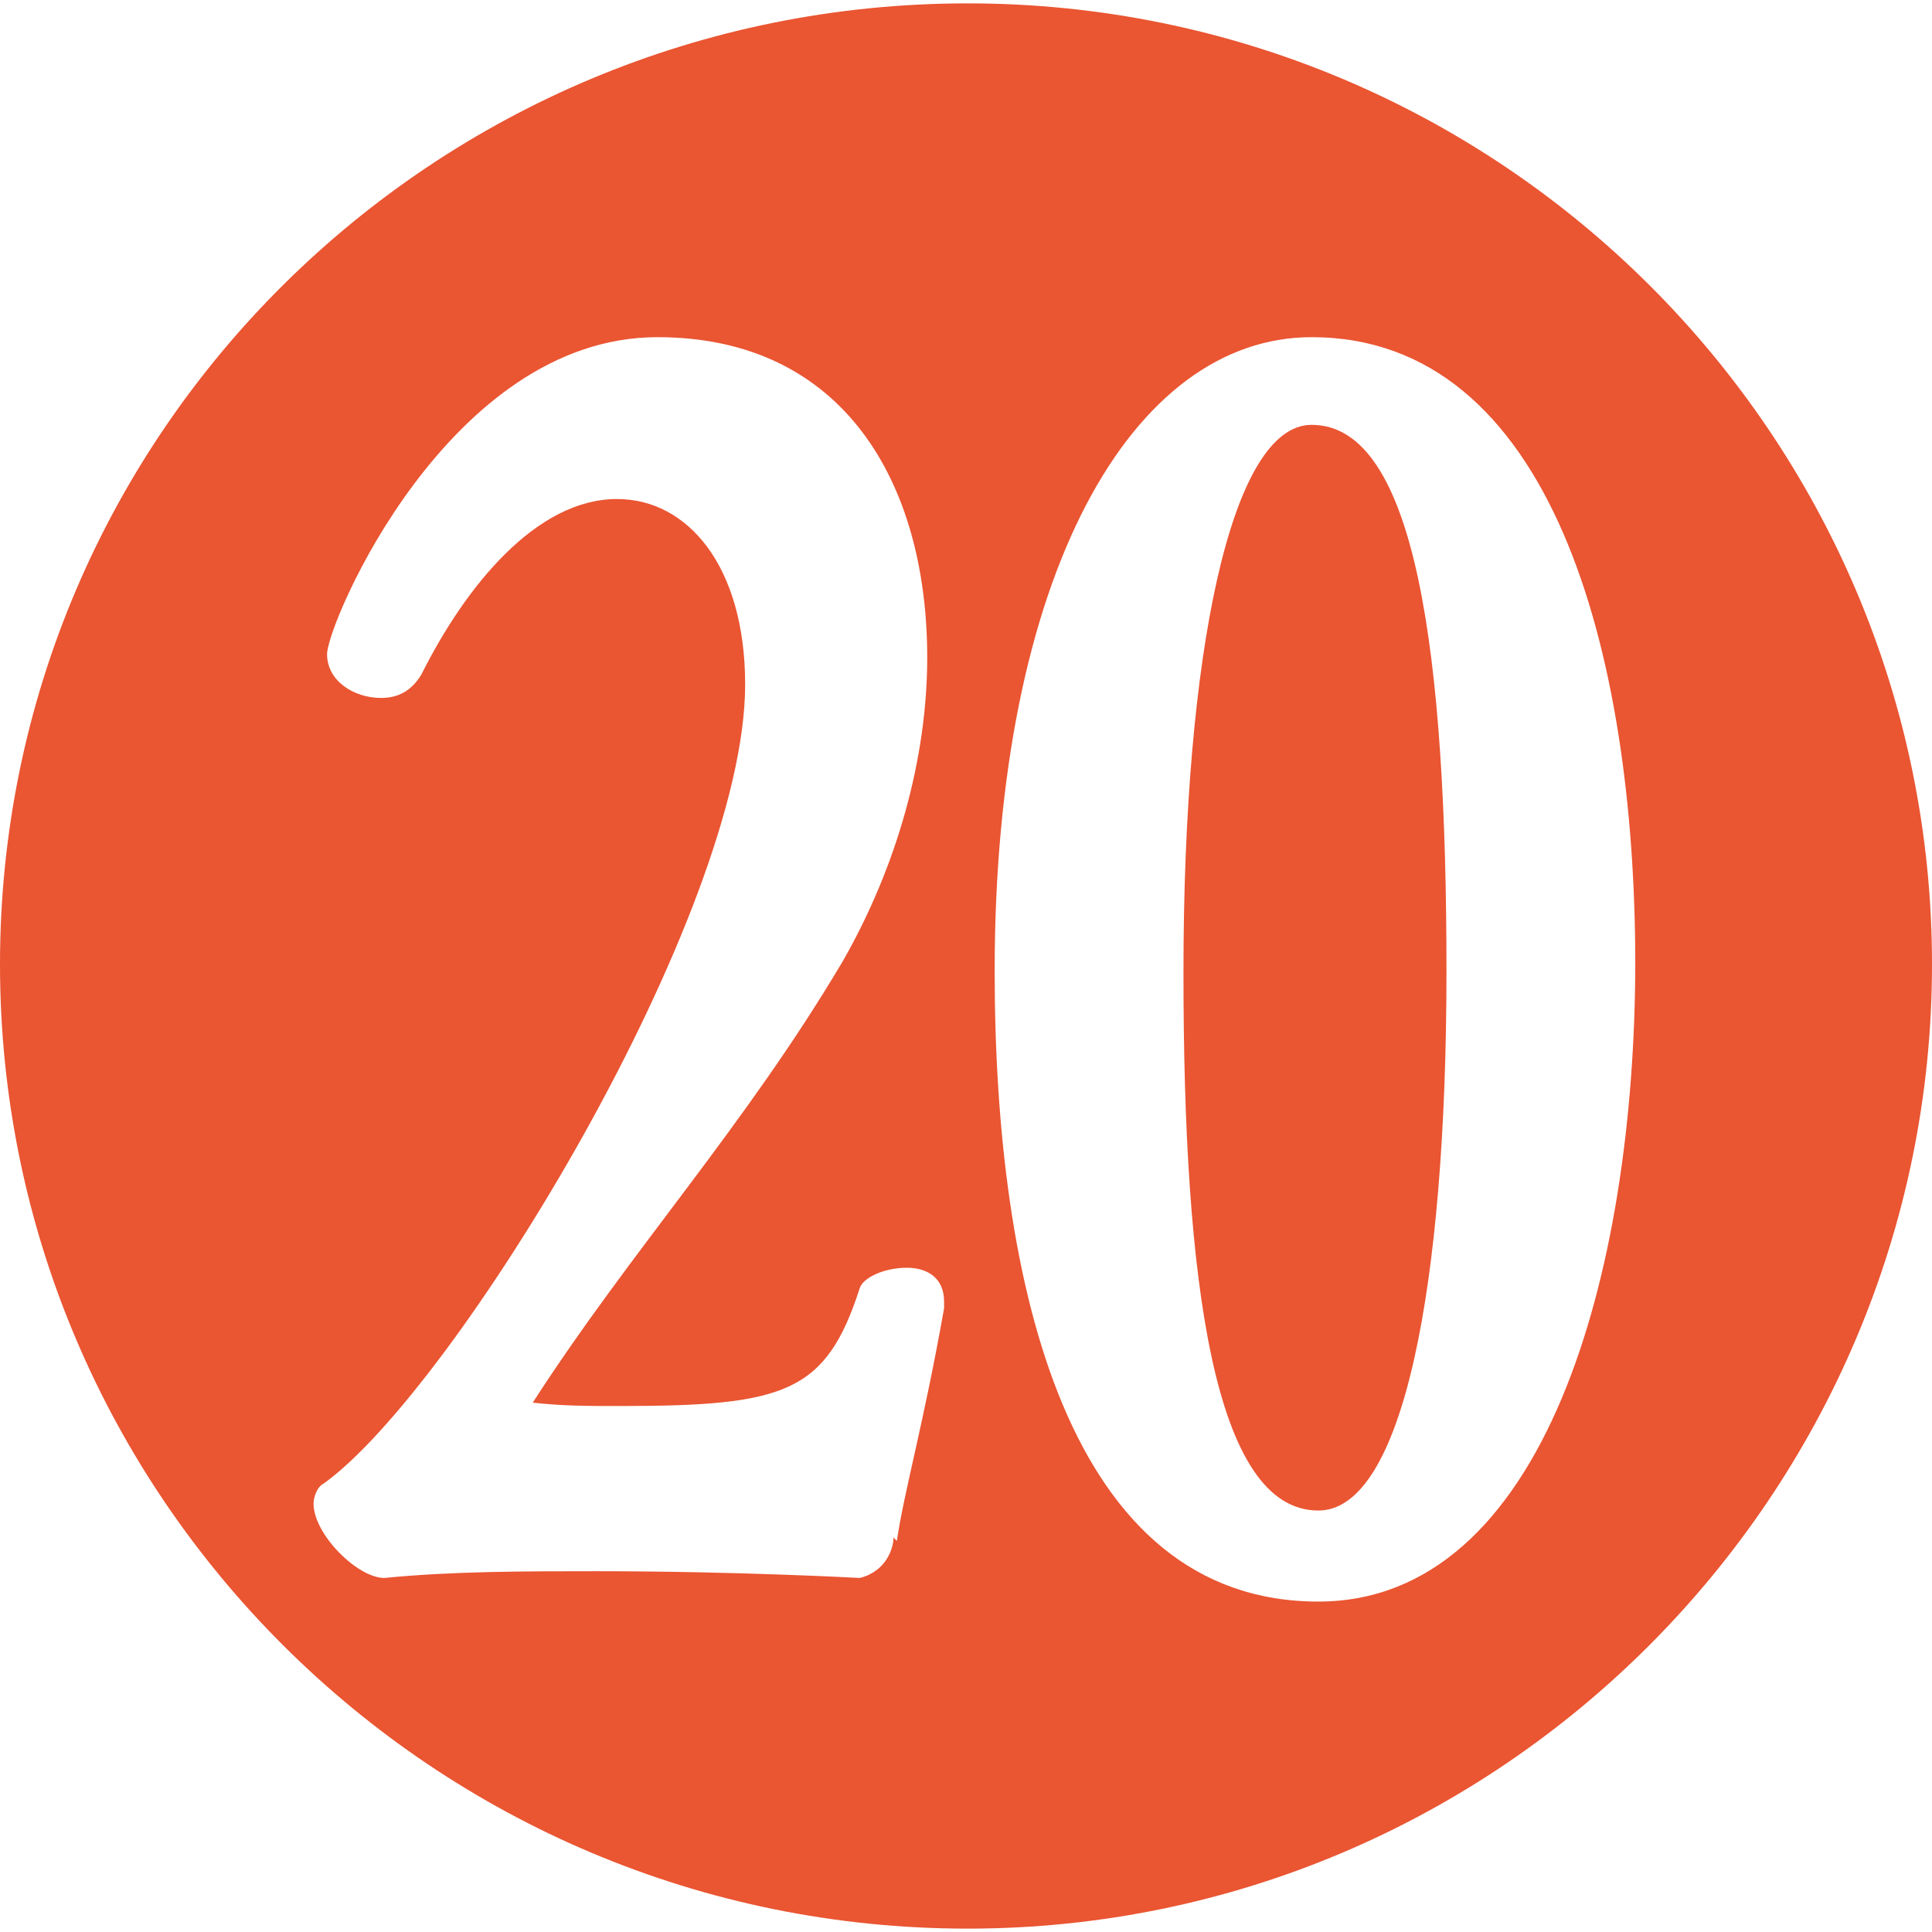
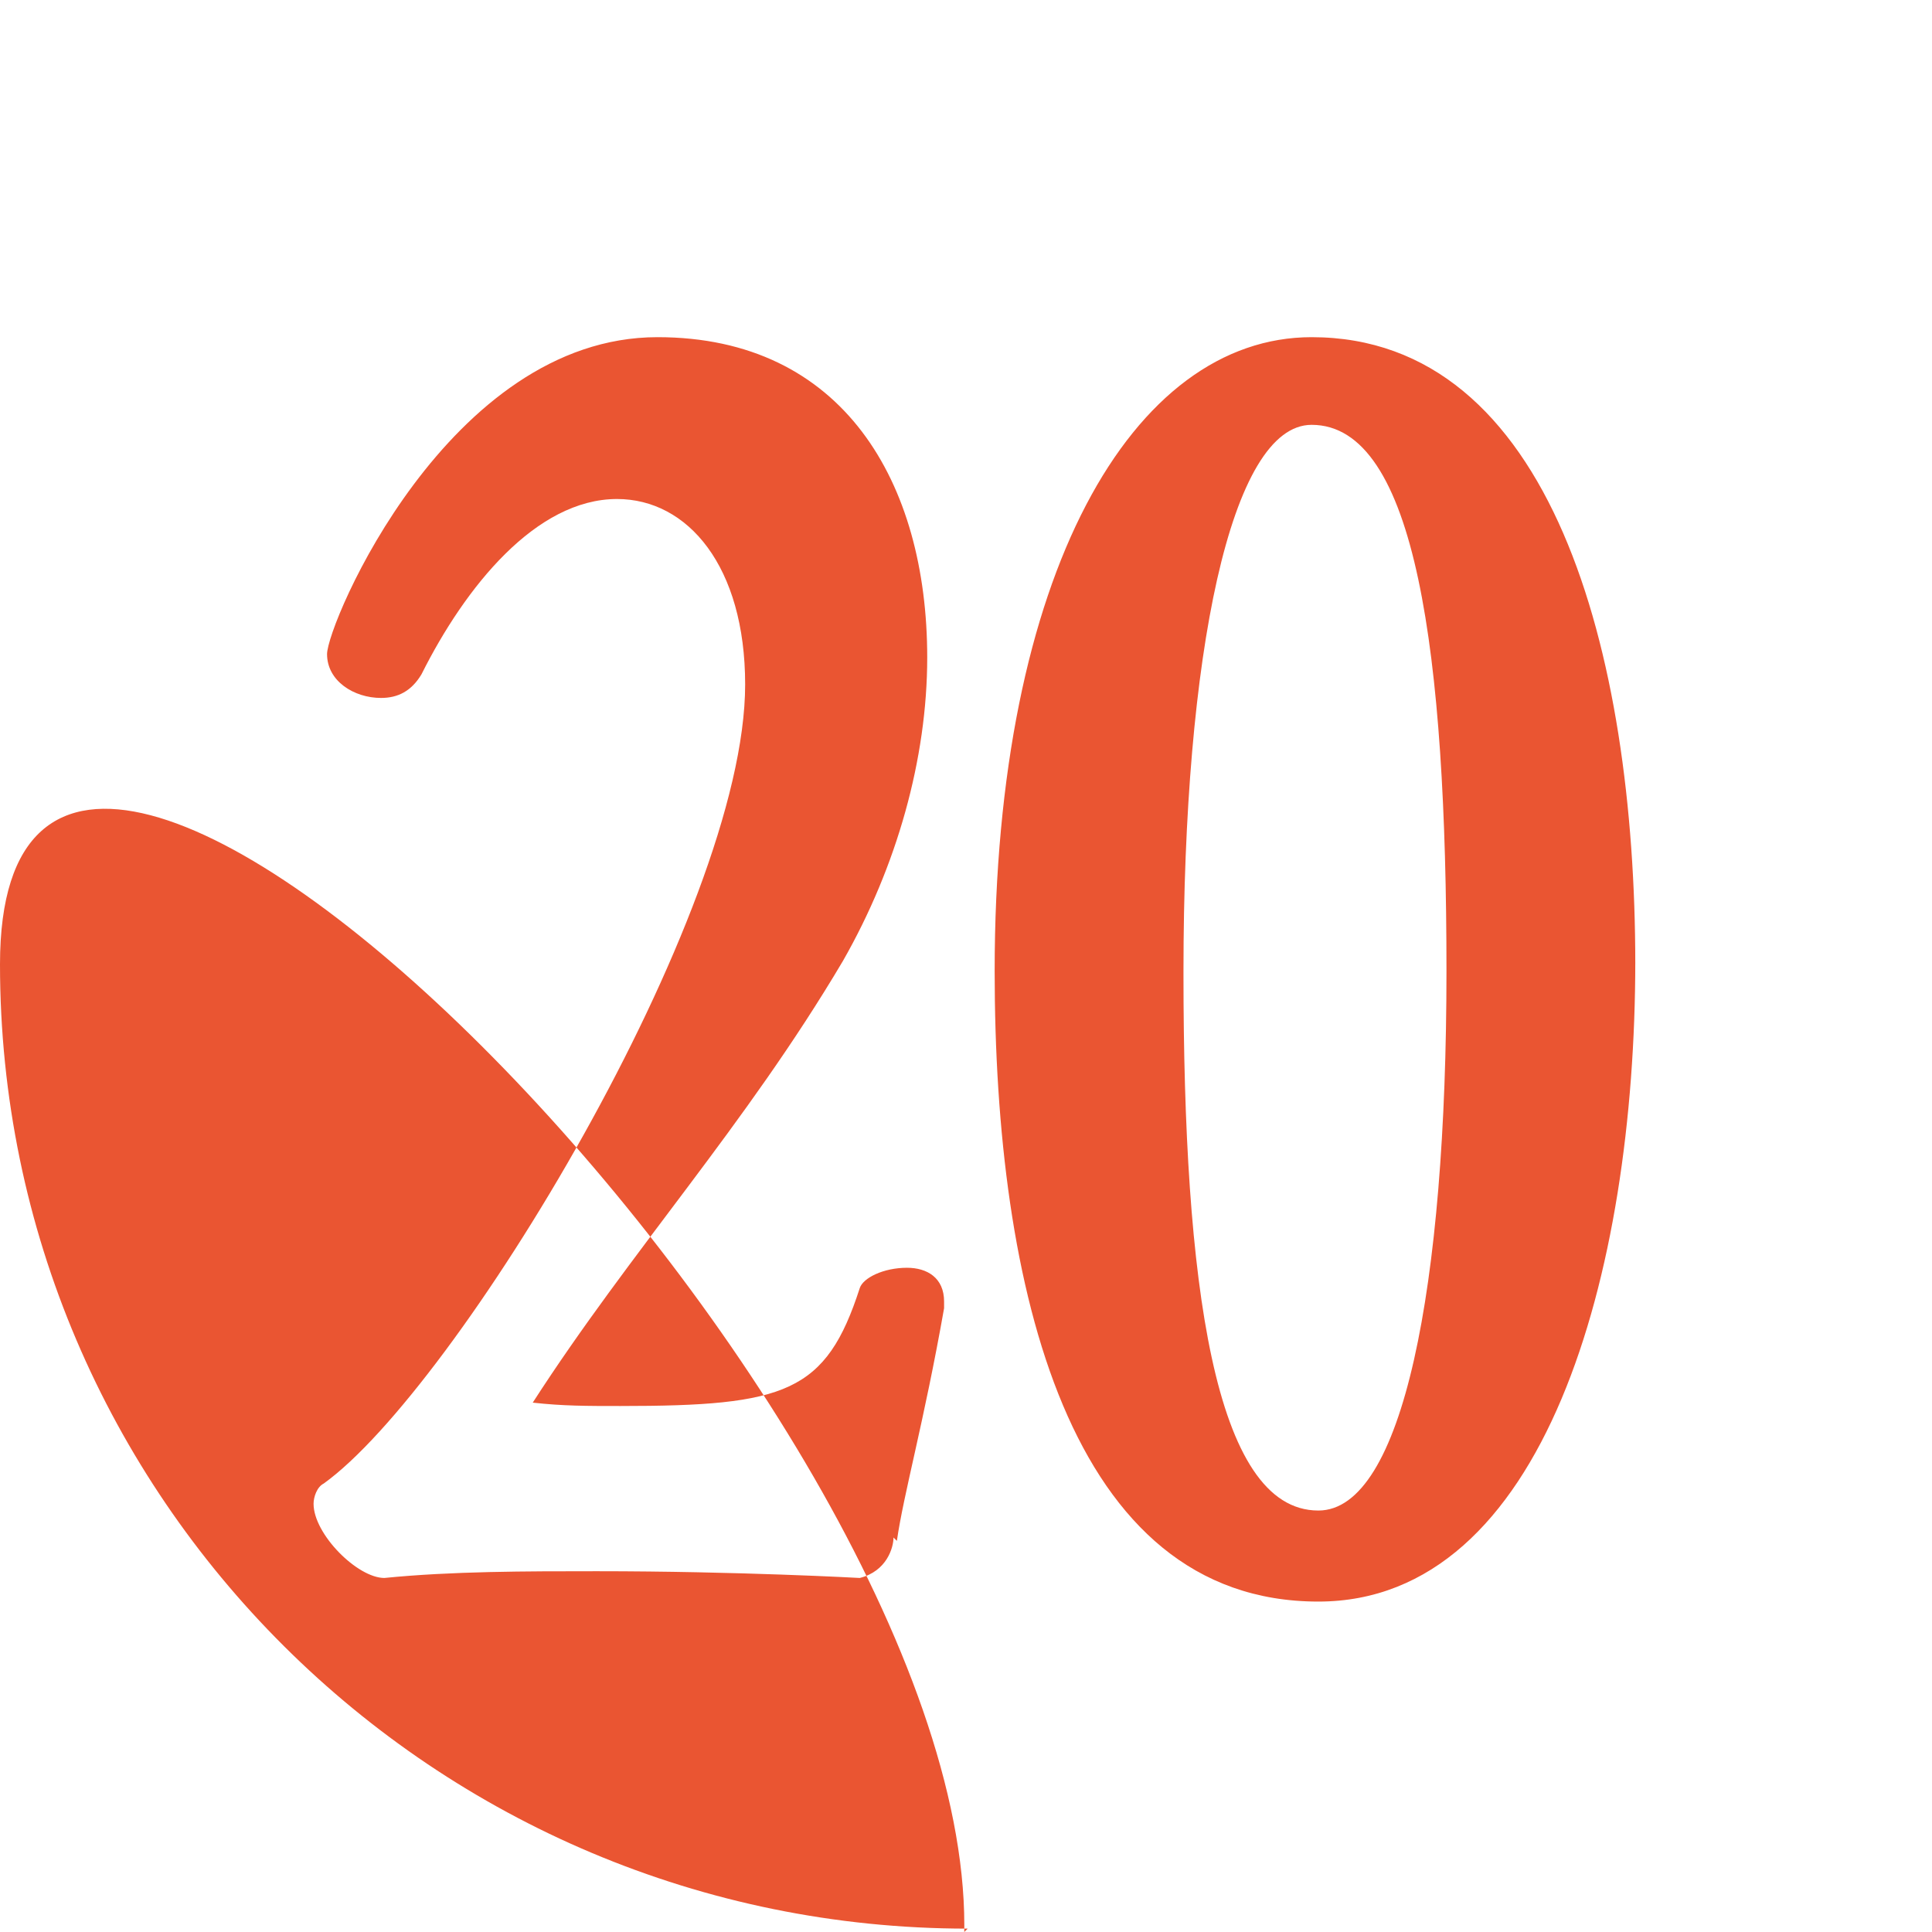
<svg xmlns="http://www.w3.org/2000/svg" id="_レイヤー_2" data-name="レイヤー 2" width="2.02mm" height="2.02mm" viewBox="0 0 5.73 5.71">
  <defs>
    <style>
      .cls-1 {
        fill: #ea5532;
        stroke-width: 0px;
      }
    </style>
  </defs>
  <g id="text">
-     <path class="cls-1" d="M2.87,5.71c-1.58,0-2.87-1.28-2.87-2.86S1.29,0,2.87,0s2.86,1.28,2.86,2.85-1.28,2.86-2.86,2.86ZM2.66,4.56c.02-.14.08-.35.14-.69v-.02c0-.07-.05-.1-.11-.1-.07,0-.13.03-.14.06-.1.31-.22.35-.71.35-.1,0-.17,0-.26-.01.29-.45.63-.82.92-1.31.16-.28.25-.6.25-.9,0-.52-.25-.95-.8-.95-.62,0-.98.85-.98.94,0,.08.08.13.16.13.05,0,.09-.02.12-.07.13-.26.34-.52.58-.52.21,0,.38.2.38.55,0,.68-.86,2.09-1.25,2.37-.02.01-.03.04-.03.06,0,.09.13.22.21.22h0c.2-.02.42-.02.63-.02.42,0,.78.02.78.02.08-.02.1-.09.1-.12ZM4.85,2.85c0-.93-.25-1.86-.96-1.86-.53,0-.94.7-.94,1.88,0,.94.22,1.87.96,1.87.67,0,.94-.97.94-1.9ZM3.51,2.87c0-.94.14-1.62.38-1.62.31,0,.4.68.4,1.62s-.13,1.6-.38,1.6c-.31,0-.4-.68-.4-1.59Z" />
+     <path class="cls-1" d="M2.87,5.71c-1.58,0-2.87-1.28-2.87-2.86s2.86,1.28,2.86,2.85-1.28,2.86-2.86,2.86ZM2.66,4.56c.02-.14.08-.35.14-.69v-.02c0-.07-.05-.1-.11-.1-.07,0-.13.03-.14.06-.1.31-.22.35-.71.35-.1,0-.17,0-.26-.01.29-.45.63-.82.92-1.31.16-.28.25-.6.25-.9,0-.52-.25-.95-.8-.95-.62,0-.98.85-.98.94,0,.08.08.13.16.13.05,0,.09-.02.12-.07.13-.26.34-.52.58-.52.21,0,.38.2.38.55,0,.68-.86,2.09-1.25,2.37-.02.01-.03.04-.03.06,0,.09.13.22.21.22h0c.2-.02.42-.02.63-.02.42,0,.78.02.78.02.08-.02.1-.09.1-.12ZM4.85,2.85c0-.93-.25-1.86-.96-1.86-.53,0-.94.7-.94,1.88,0,.94.22,1.87.96,1.87.67,0,.94-.97.94-1.9ZM3.51,2.87c0-.94.14-1.62.38-1.62.31,0,.4.68.4,1.62s-.13,1.6-.38,1.6c-.31,0-.4-.68-.4-1.59Z" />
  </g>
</svg>